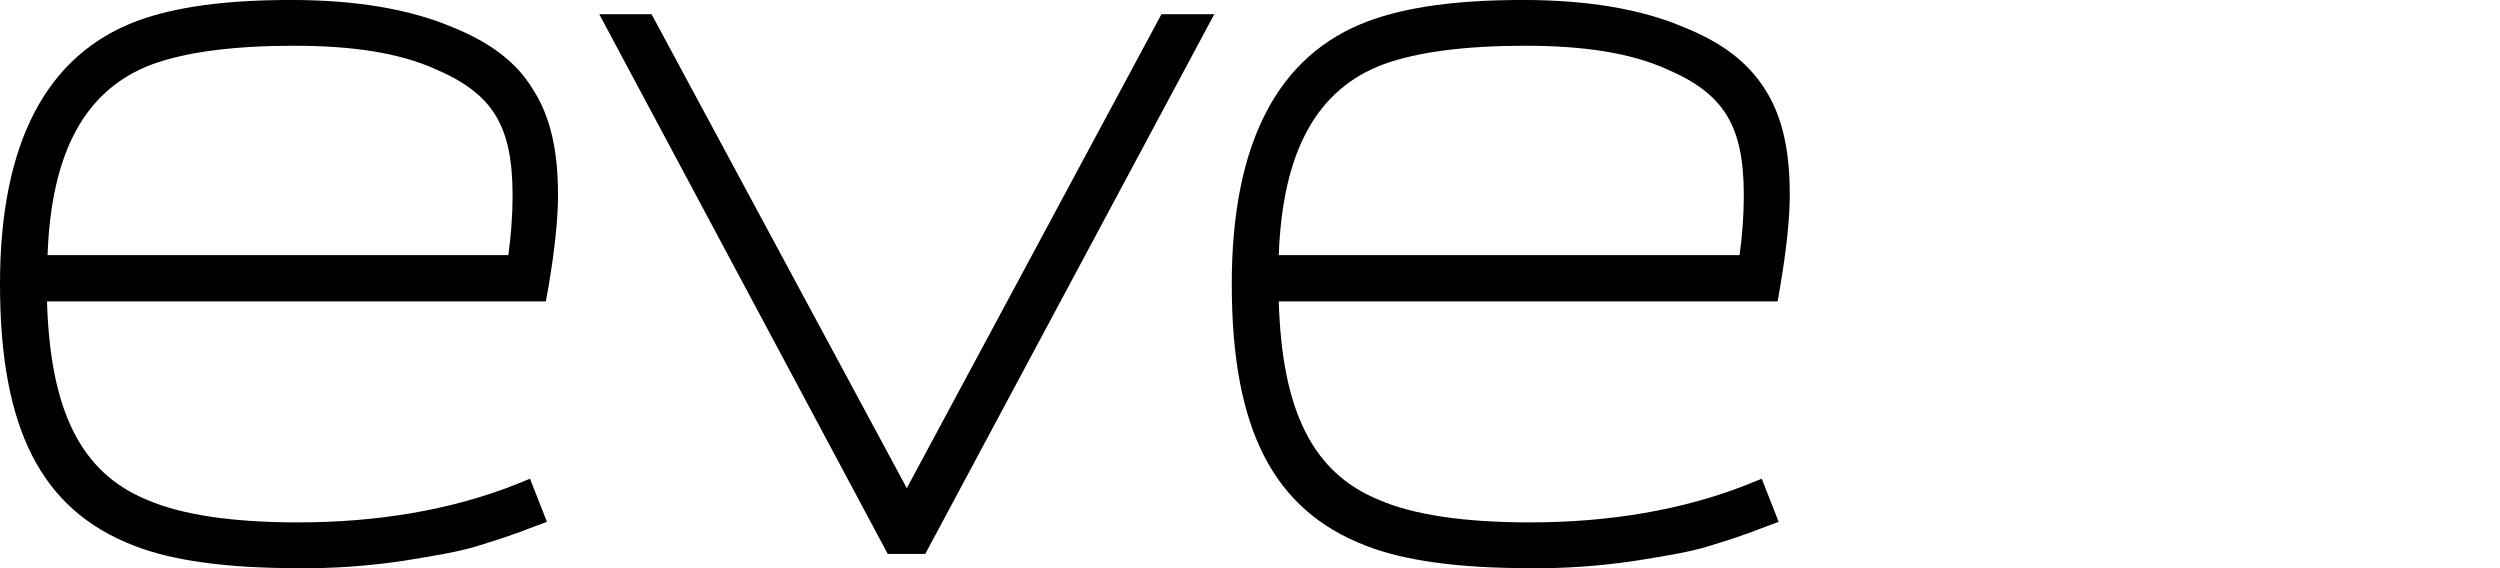
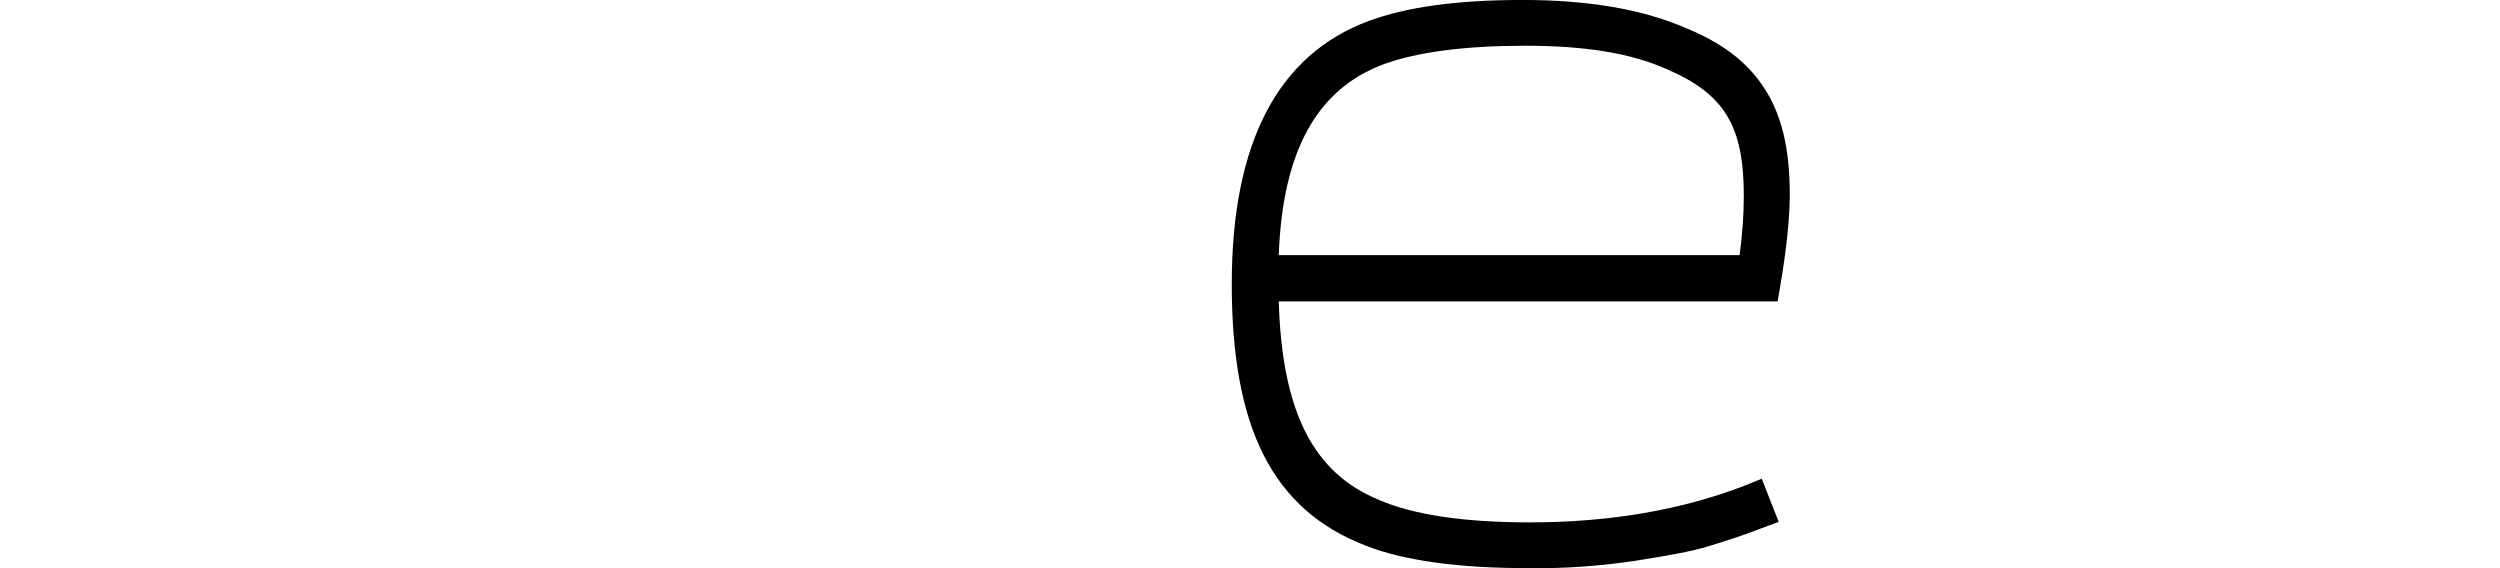
<svg xmlns="http://www.w3.org/2000/svg" width="88" height="20" viewBox="0 0 88 20" fill="none">
  <g clip-path="url(#clip0_1446_14083)">
-     <path d="M15.941 0.962C14.415 0.314 12.5 -0.001 10.249 -0.001C7.942 -0.001 6.175 0.24 4.818 0.74C1.618 1.943 0 5.054 0 9.999C0 15.091 1.451 17.943 4.706 19.203C6.064 19.739 7.998 19.999 10.454 19.999C11.718 20.017 12.965 19.925 14.211 19.739C15.494 19.536 16.257 19.388 16.741 19.239C17.41 19.036 18.043 18.832 18.656 18.591L19.252 18.369L18.656 16.851L18.061 17.091C15.866 17.943 13.318 18.388 10.491 18.388C8.203 18.388 6.399 18.128 5.171 17.591C2.864 16.647 1.767 14.48 1.655 10.61H19.214L19.307 10.091C19.531 8.777 19.642 7.684 19.642 6.869C19.642 5.258 19.363 4.073 18.749 3.128C18.173 2.184 17.261 1.499 15.941 0.962ZM1.674 8.98C1.804 5.332 3.013 3.128 5.376 2.258C6.547 1.832 8.221 1.61 10.342 1.61C12.444 1.61 14.062 1.869 15.308 2.425C17.354 3.295 18.043 4.425 18.043 6.888C18.043 7.591 17.987 8.295 17.894 8.98H1.674Z" fill="black" />
-     <path d="M31.919 17.184L22.934 0.499H21.093L31.249 19.499H32.569L42.744 0.499H40.884L31.919 17.184Z" fill="black" />
    <path d="M62.665 10.073C62.888 8.758 63 7.665 63 6.851C63 5.24 62.721 4.054 62.107 3.11C61.512 2.184 60.619 1.499 59.28 0.962C57.773 0.314 55.857 -0.001 53.607 -0.001C51.3 -0.001 49.533 0.24 48.175 0.74C44.976 1.925 43.358 5.036 43.358 9.999C43.358 15.091 44.809 17.943 48.064 19.203C49.422 19.739 51.356 19.999 53.811 19.999C55.076 20.017 56.322 19.925 57.569 19.739C58.871 19.536 59.615 19.388 60.098 19.239C60.768 19.036 61.4 18.832 62.014 18.591L62.609 18.369L62.014 16.851L61.419 17.091C59.224 17.943 56.676 18.388 53.849 18.388C51.561 18.388 49.756 18.128 48.529 17.591C46.222 16.647 45.125 14.48 45.013 10.61H62.572L62.665 10.073ZM45.013 8.98C45.144 5.332 46.352 3.128 48.715 2.258C49.887 1.832 51.561 1.61 53.681 1.61C55.783 1.61 57.401 1.869 58.648 2.425C60.694 3.295 61.382 4.425 61.382 6.888C61.382 7.591 61.326 8.295 61.233 8.98H45.013Z" fill="black" />
  </g>
  <defs>
    <clipPath id="clip0_1446_14083">
      <rect width="88" height="20.002" fill="white" transform="translate(0 -0.001)" />
    </clipPath>
  </defs>
</svg>